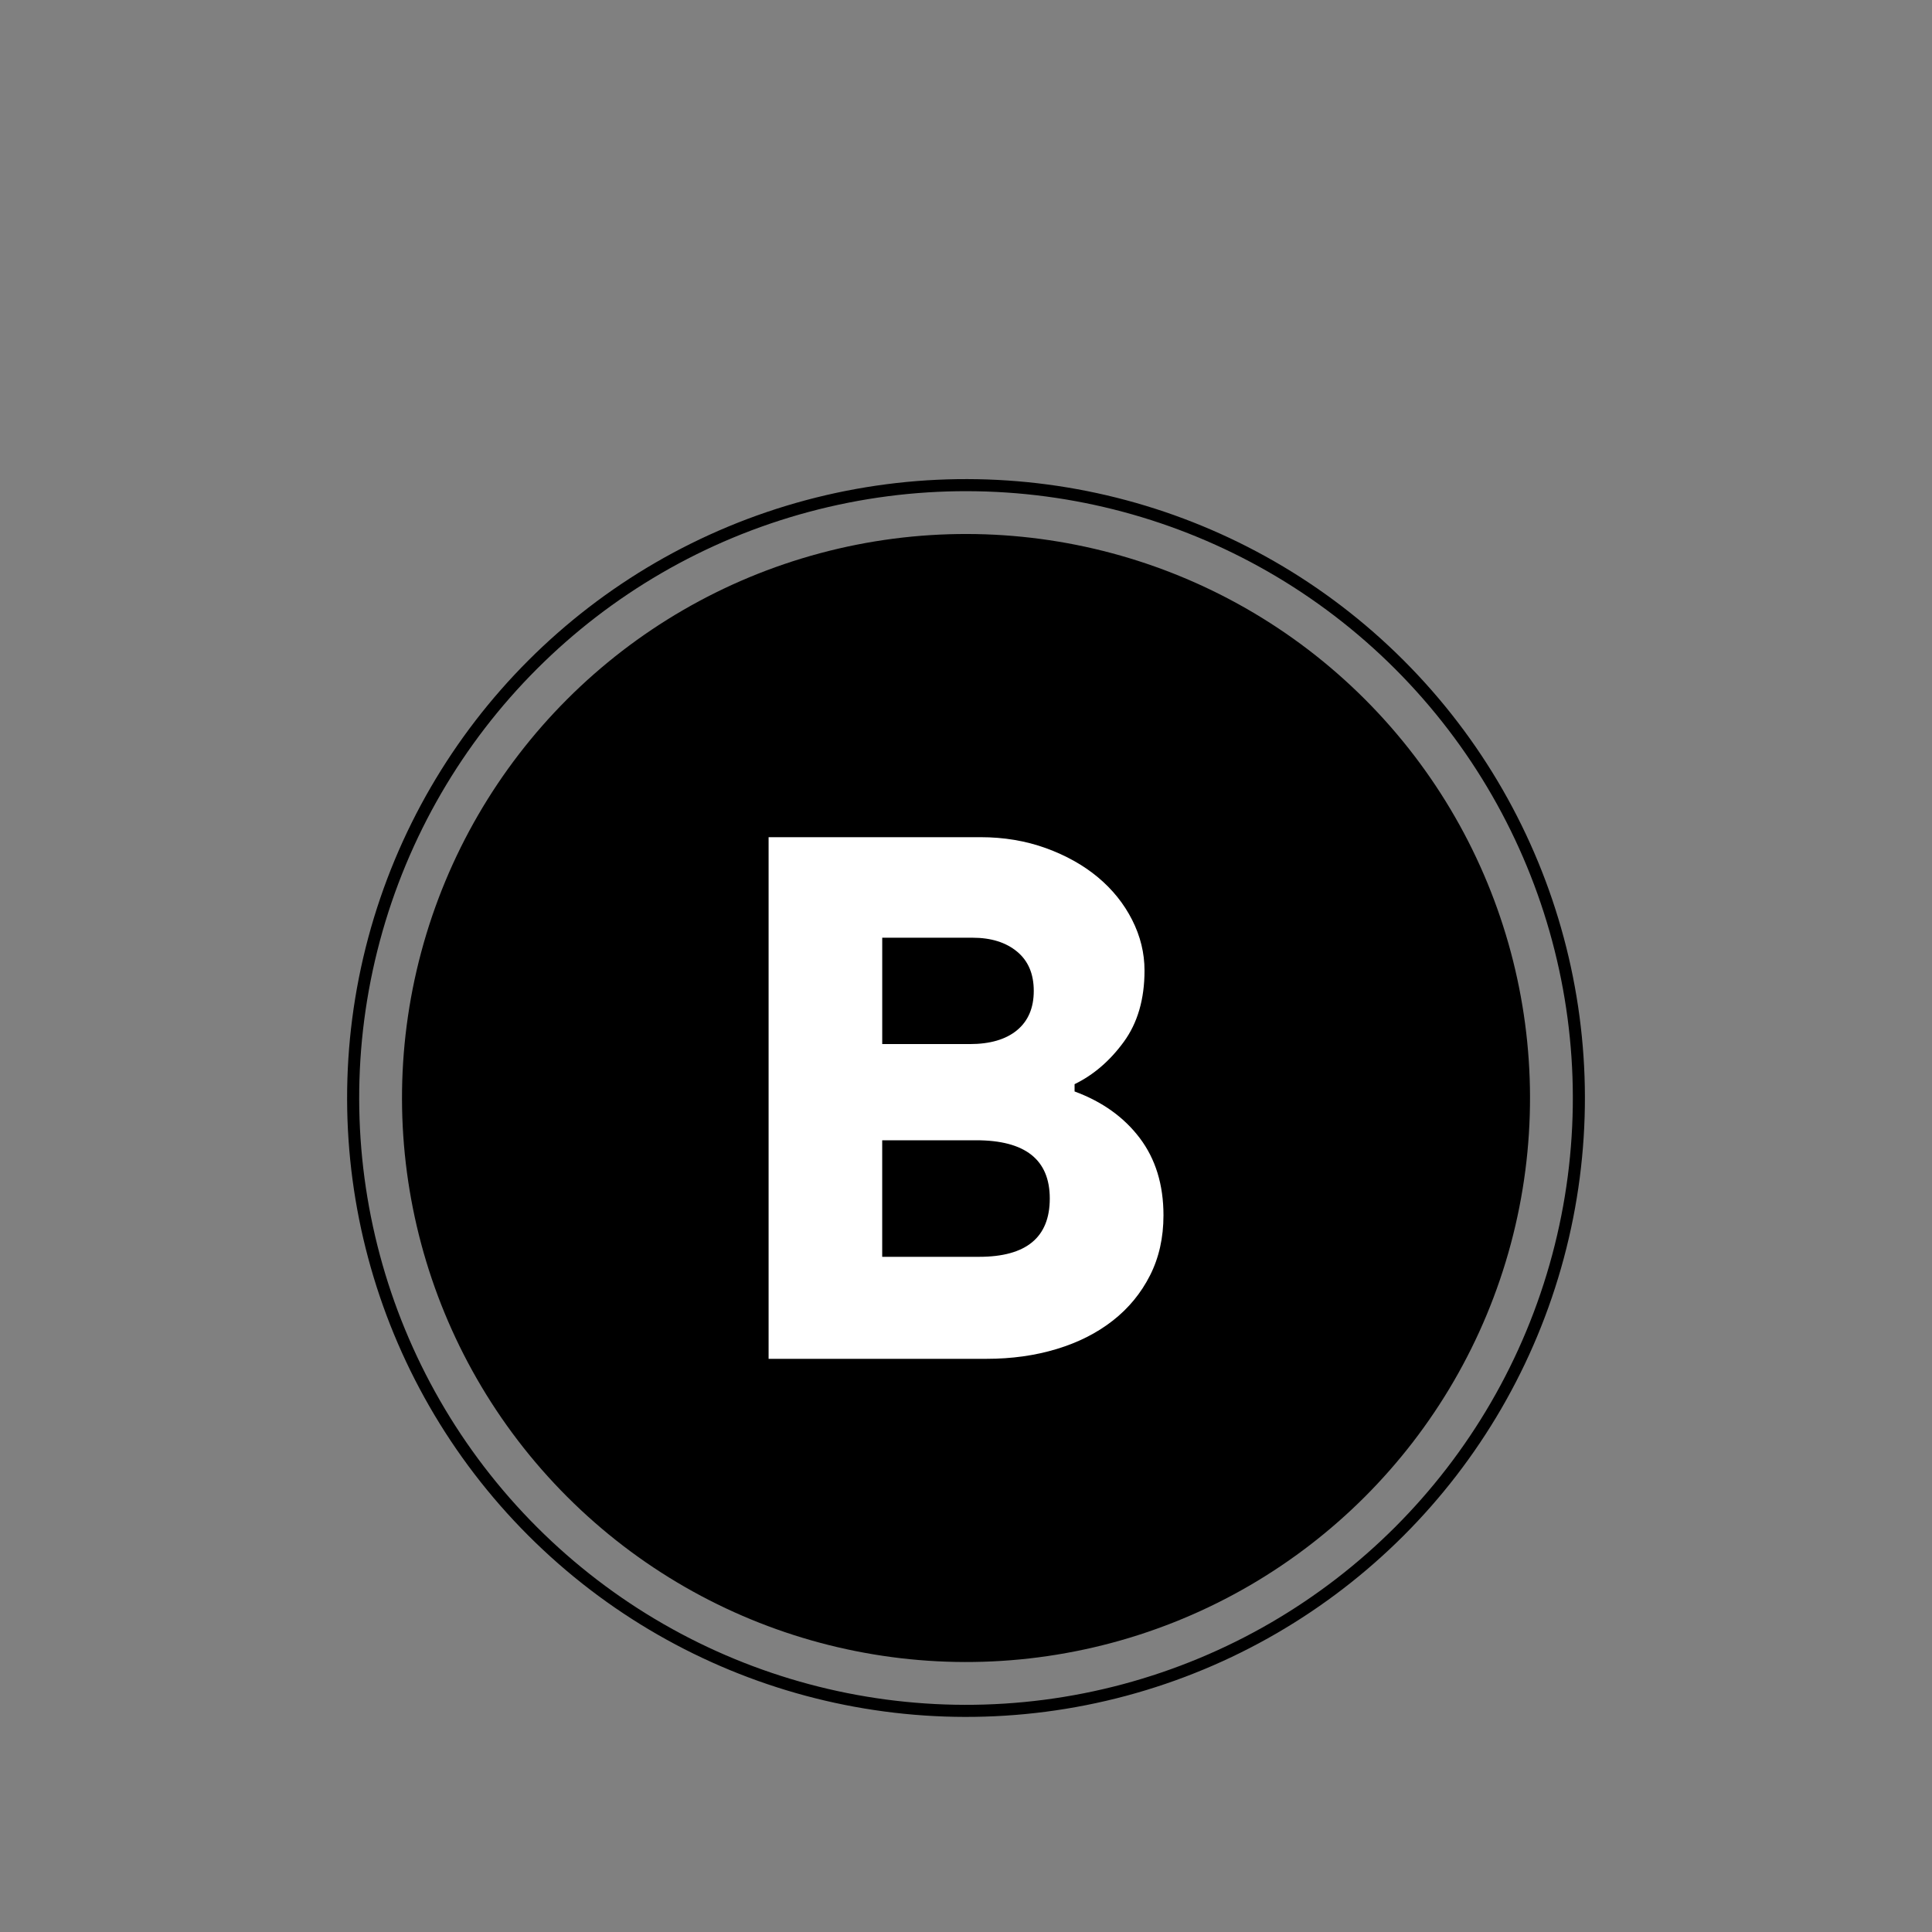
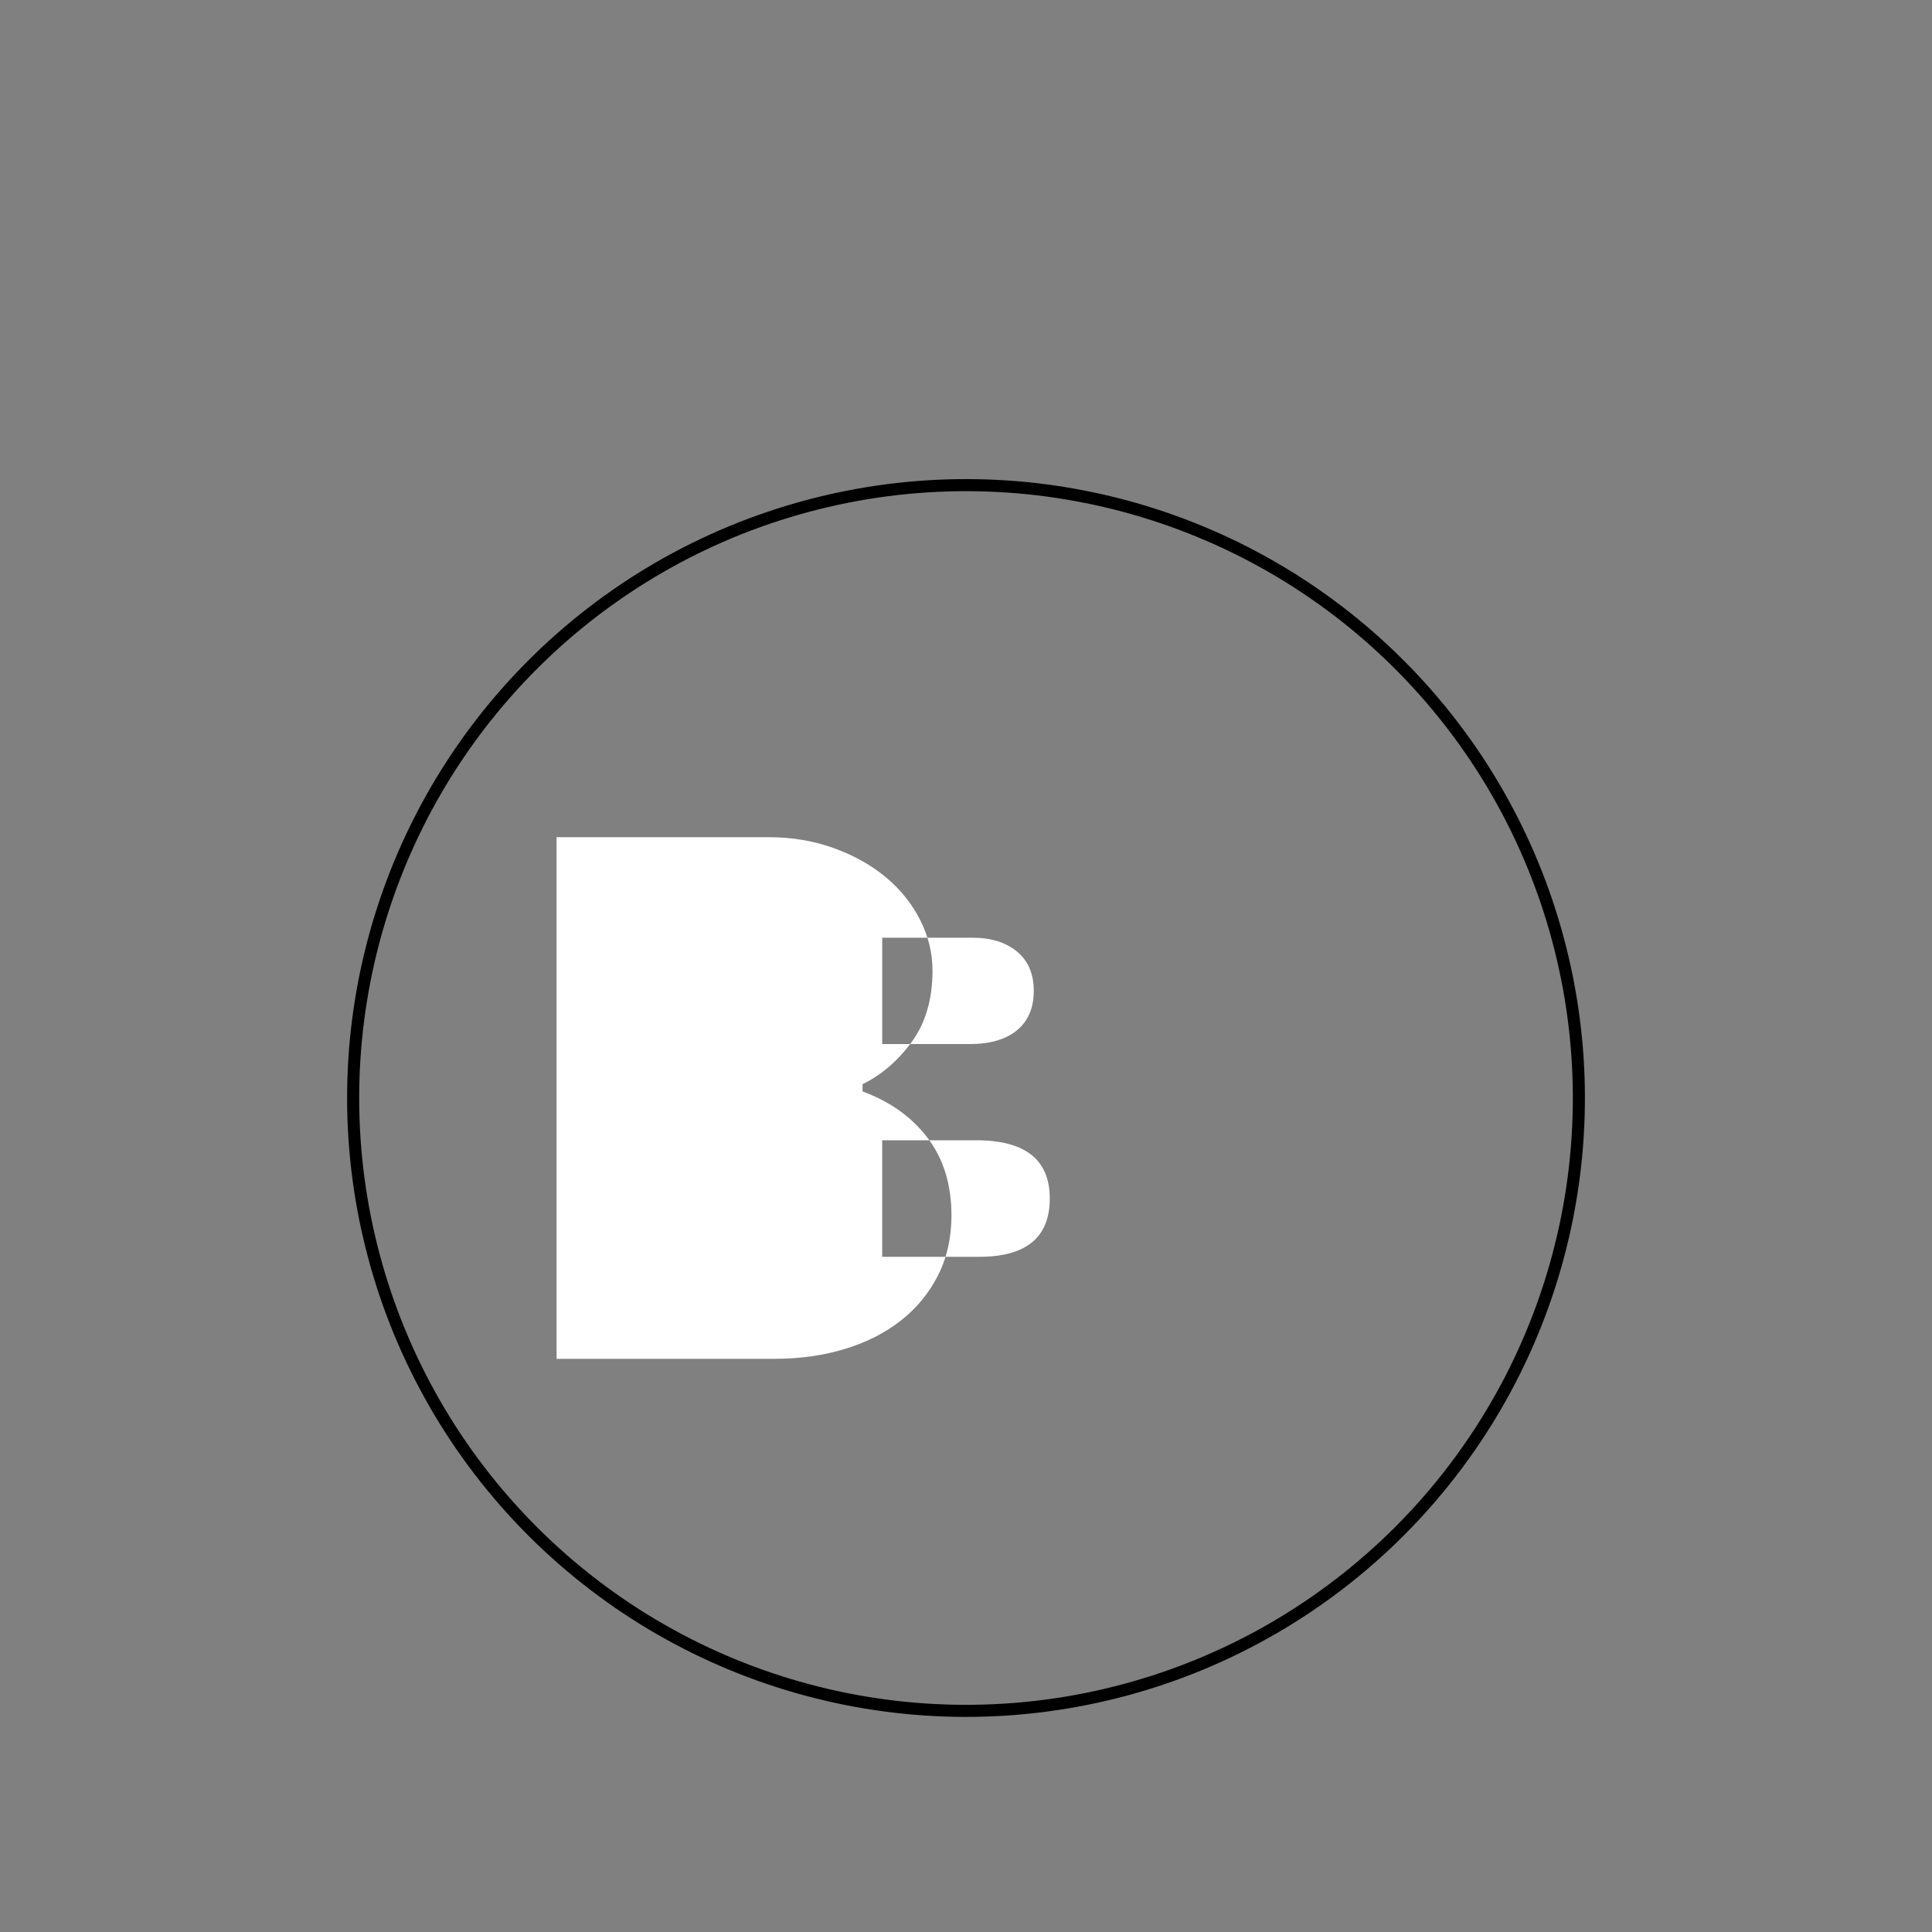
<svg xmlns="http://www.w3.org/2000/svg" id="Capa_1" viewBox="0 0 800 800">
  <rect x="0" y="0" width="800" height="800" fill="#808080" stroke="none" />
  <defs>
    <style>      .st0 {        fill: #fff;      }      .st1 {        fill: none;        stroke: #000;        stroke-miterlimit: 10;        stroke-width: 5px;      }    </style>
  </defs>
-   <circle cx="400" cy="454.66" r="233.54" transform="translate(-204.33 416.01) rotate(-45)" />
  <circle class="st1" cx="400" cy="454.66" r="253.77" transform="translate(-204.33 416.01) rotate(-45)" />
-   <path class="st0" d="M318.25,346.66h87.79c9.65,0,18.65,1.51,27,4.52,8.34,3.02,15.53,7.04,21.57,12.07,6.03,5.03,10.76,10.91,14.18,17.65,3.42,6.74,5.13,13.73,5.13,20.97,0,11.87-2.87,21.72-8.6,29.56-5.73,7.84-12.52,13.68-20.36,17.5v3.02c11.46,4.22,20.46,10.66,27,19.31,6.53,8.65,9.81,19.31,9.81,31.98,0,9.25-1.86,17.55-5.58,24.89-3.72,7.34-8.85,13.58-15.39,18.7-6.54,5.13-14.28,9.05-23.23,11.76-8.95,2.72-18.66,4.07-29.11,4.07h-90.2v-216ZM401.51,432.33c8.45,0,14.98-1.91,19.61-5.73,4.62-3.82,6.94-9.25,6.94-16.29s-2.31-12.47-6.94-16.29c-4.63-3.82-10.76-5.73-18.4-5.73h-37.41v44.04h36.2ZM405.43,520.42c19.51,0,29.26-8.04,29.26-24.13s-10.16-24.13-30.47-24.13h-38.92v48.27h40.12Z" />
+   <path class="st0" d="M318.25,346.66c9.65,0,18.65,1.51,27,4.52,8.34,3.02,15.53,7.04,21.57,12.07,6.03,5.03,10.76,10.91,14.18,17.65,3.42,6.74,5.13,13.73,5.13,20.97,0,11.87-2.87,21.72-8.6,29.56-5.73,7.84-12.52,13.68-20.36,17.5v3.02c11.46,4.22,20.46,10.66,27,19.31,6.53,8.65,9.81,19.31,9.81,31.98,0,9.25-1.86,17.55-5.58,24.89-3.72,7.34-8.85,13.58-15.39,18.7-6.54,5.13-14.28,9.05-23.23,11.76-8.95,2.72-18.66,4.07-29.11,4.07h-90.2v-216ZM401.51,432.33c8.45,0,14.98-1.91,19.61-5.73,4.62-3.82,6.94-9.25,6.94-16.29s-2.31-12.47-6.94-16.29c-4.63-3.82-10.76-5.73-18.4-5.73h-37.41v44.04h36.2ZM405.43,520.42c19.51,0,29.26-8.04,29.26-24.13s-10.16-24.13-30.47-24.13h-38.92v48.27h40.12Z" />
</svg>